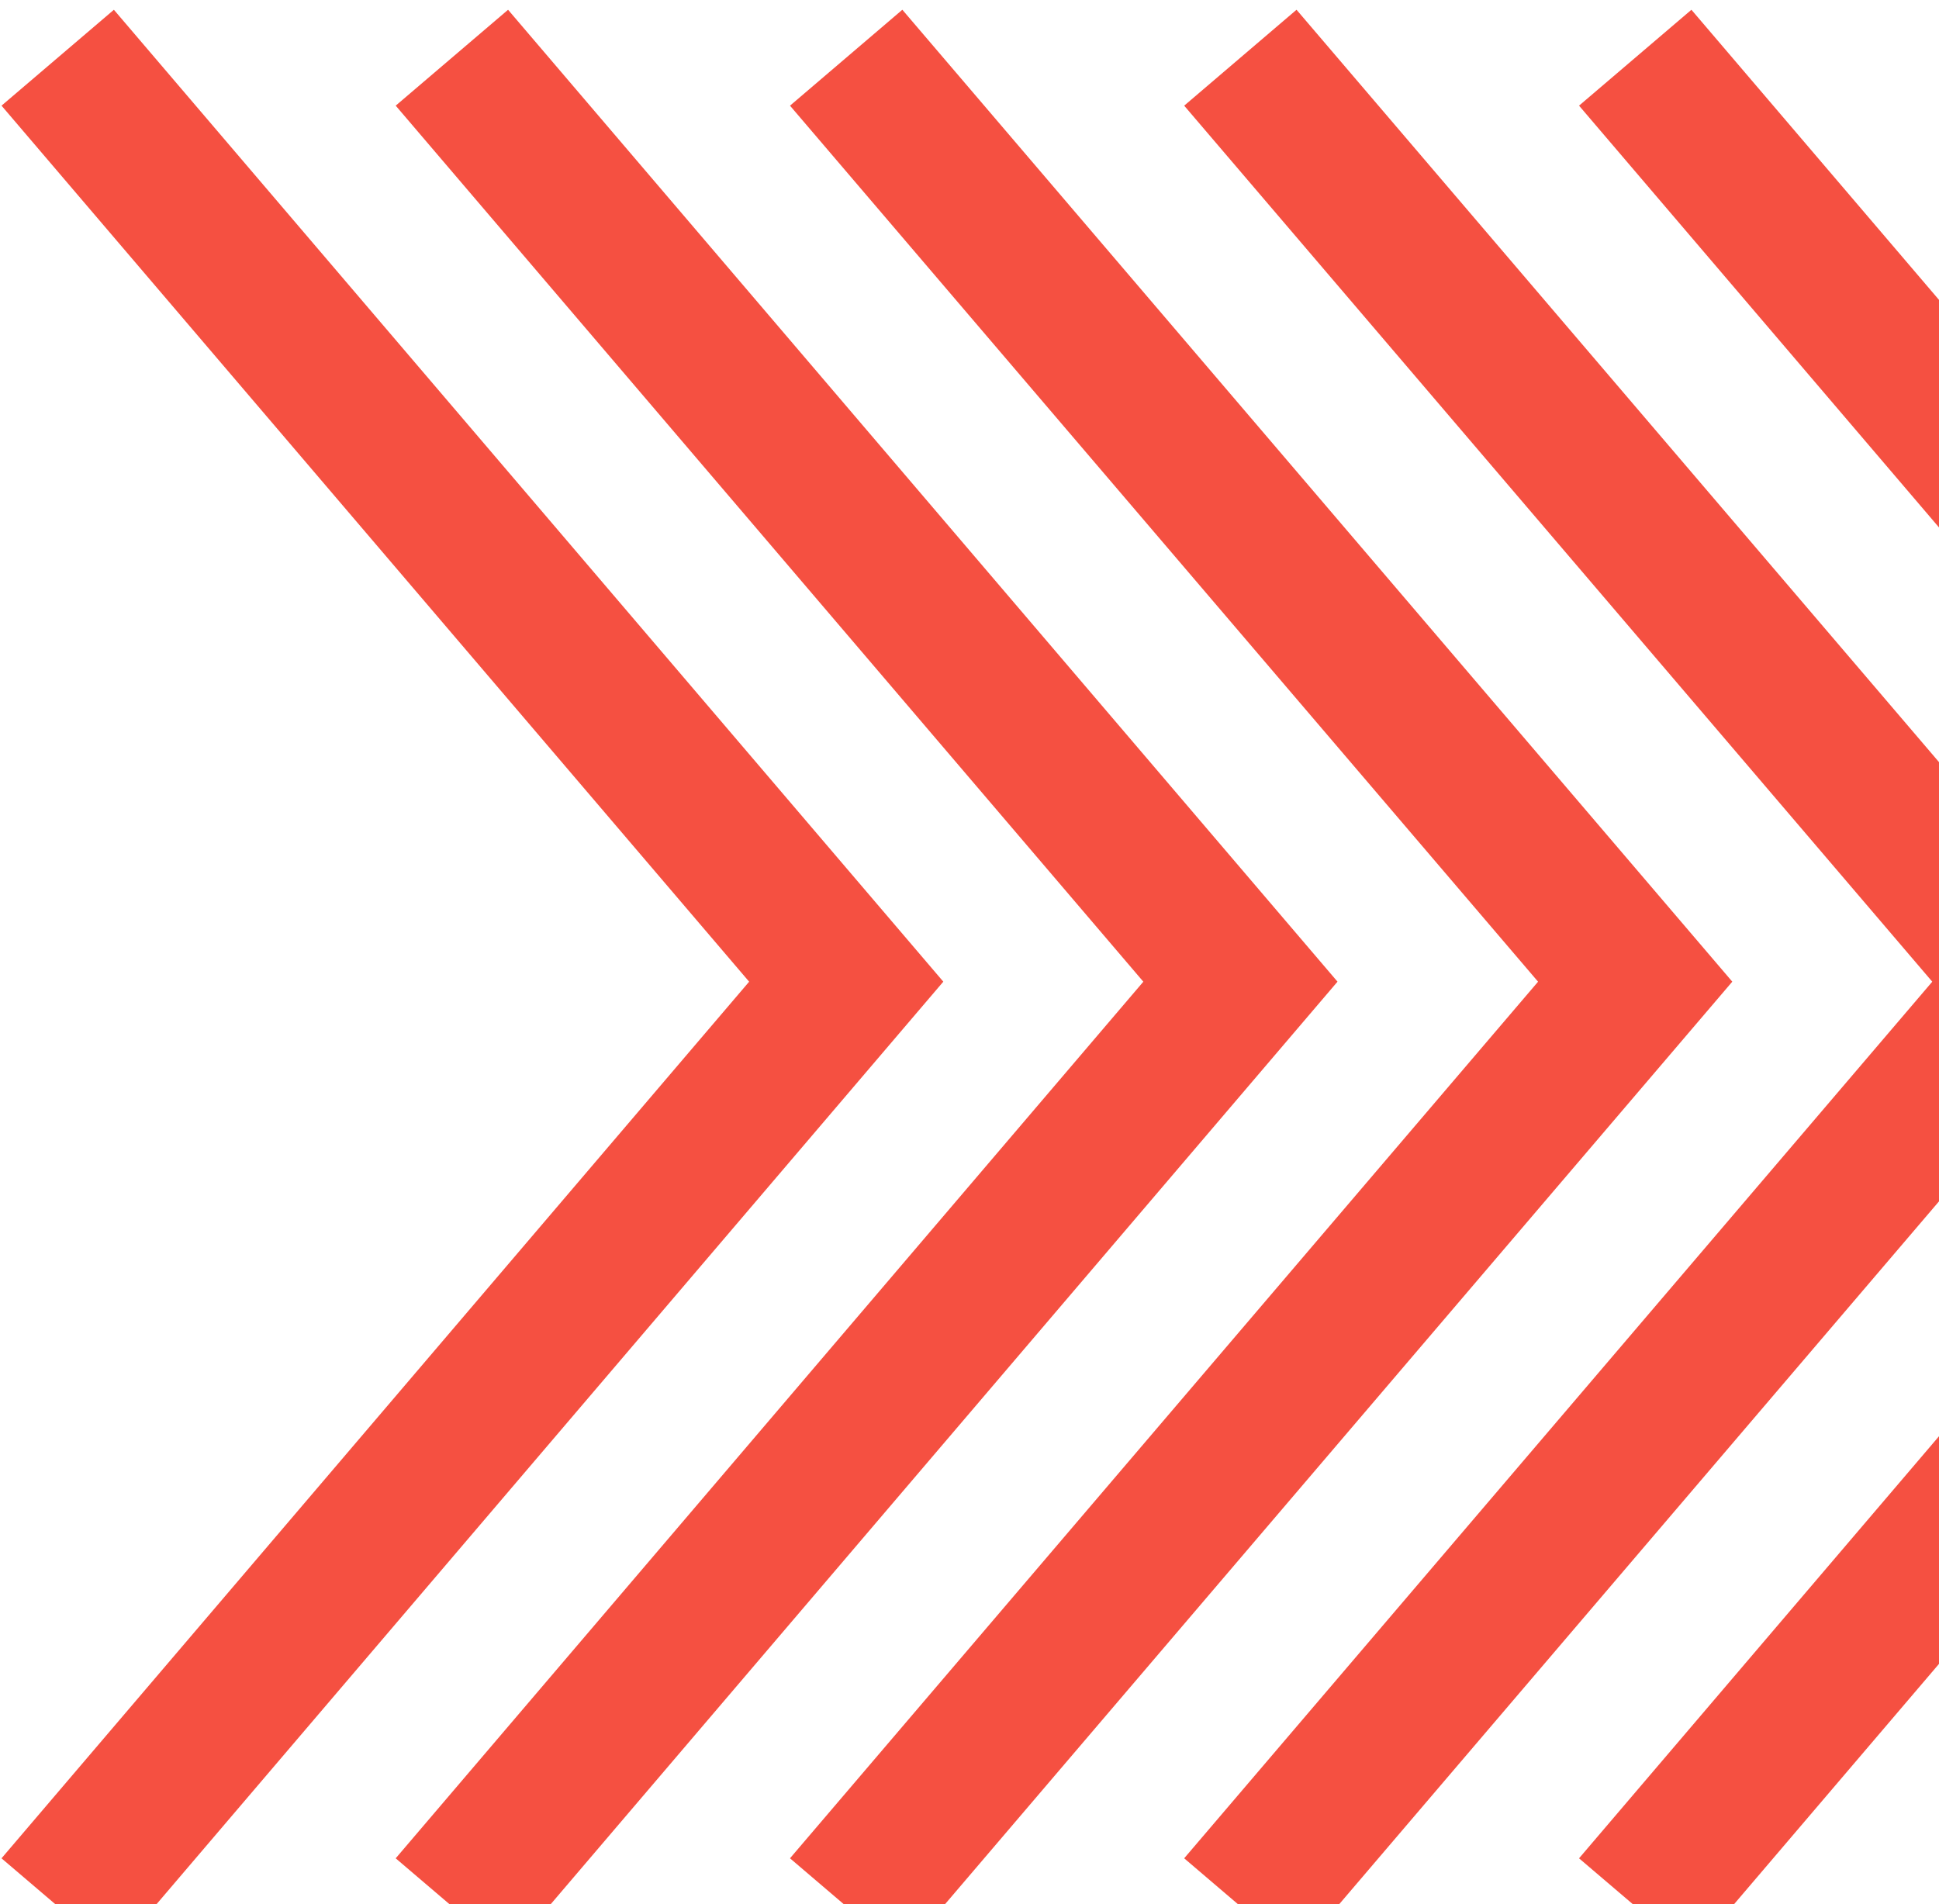
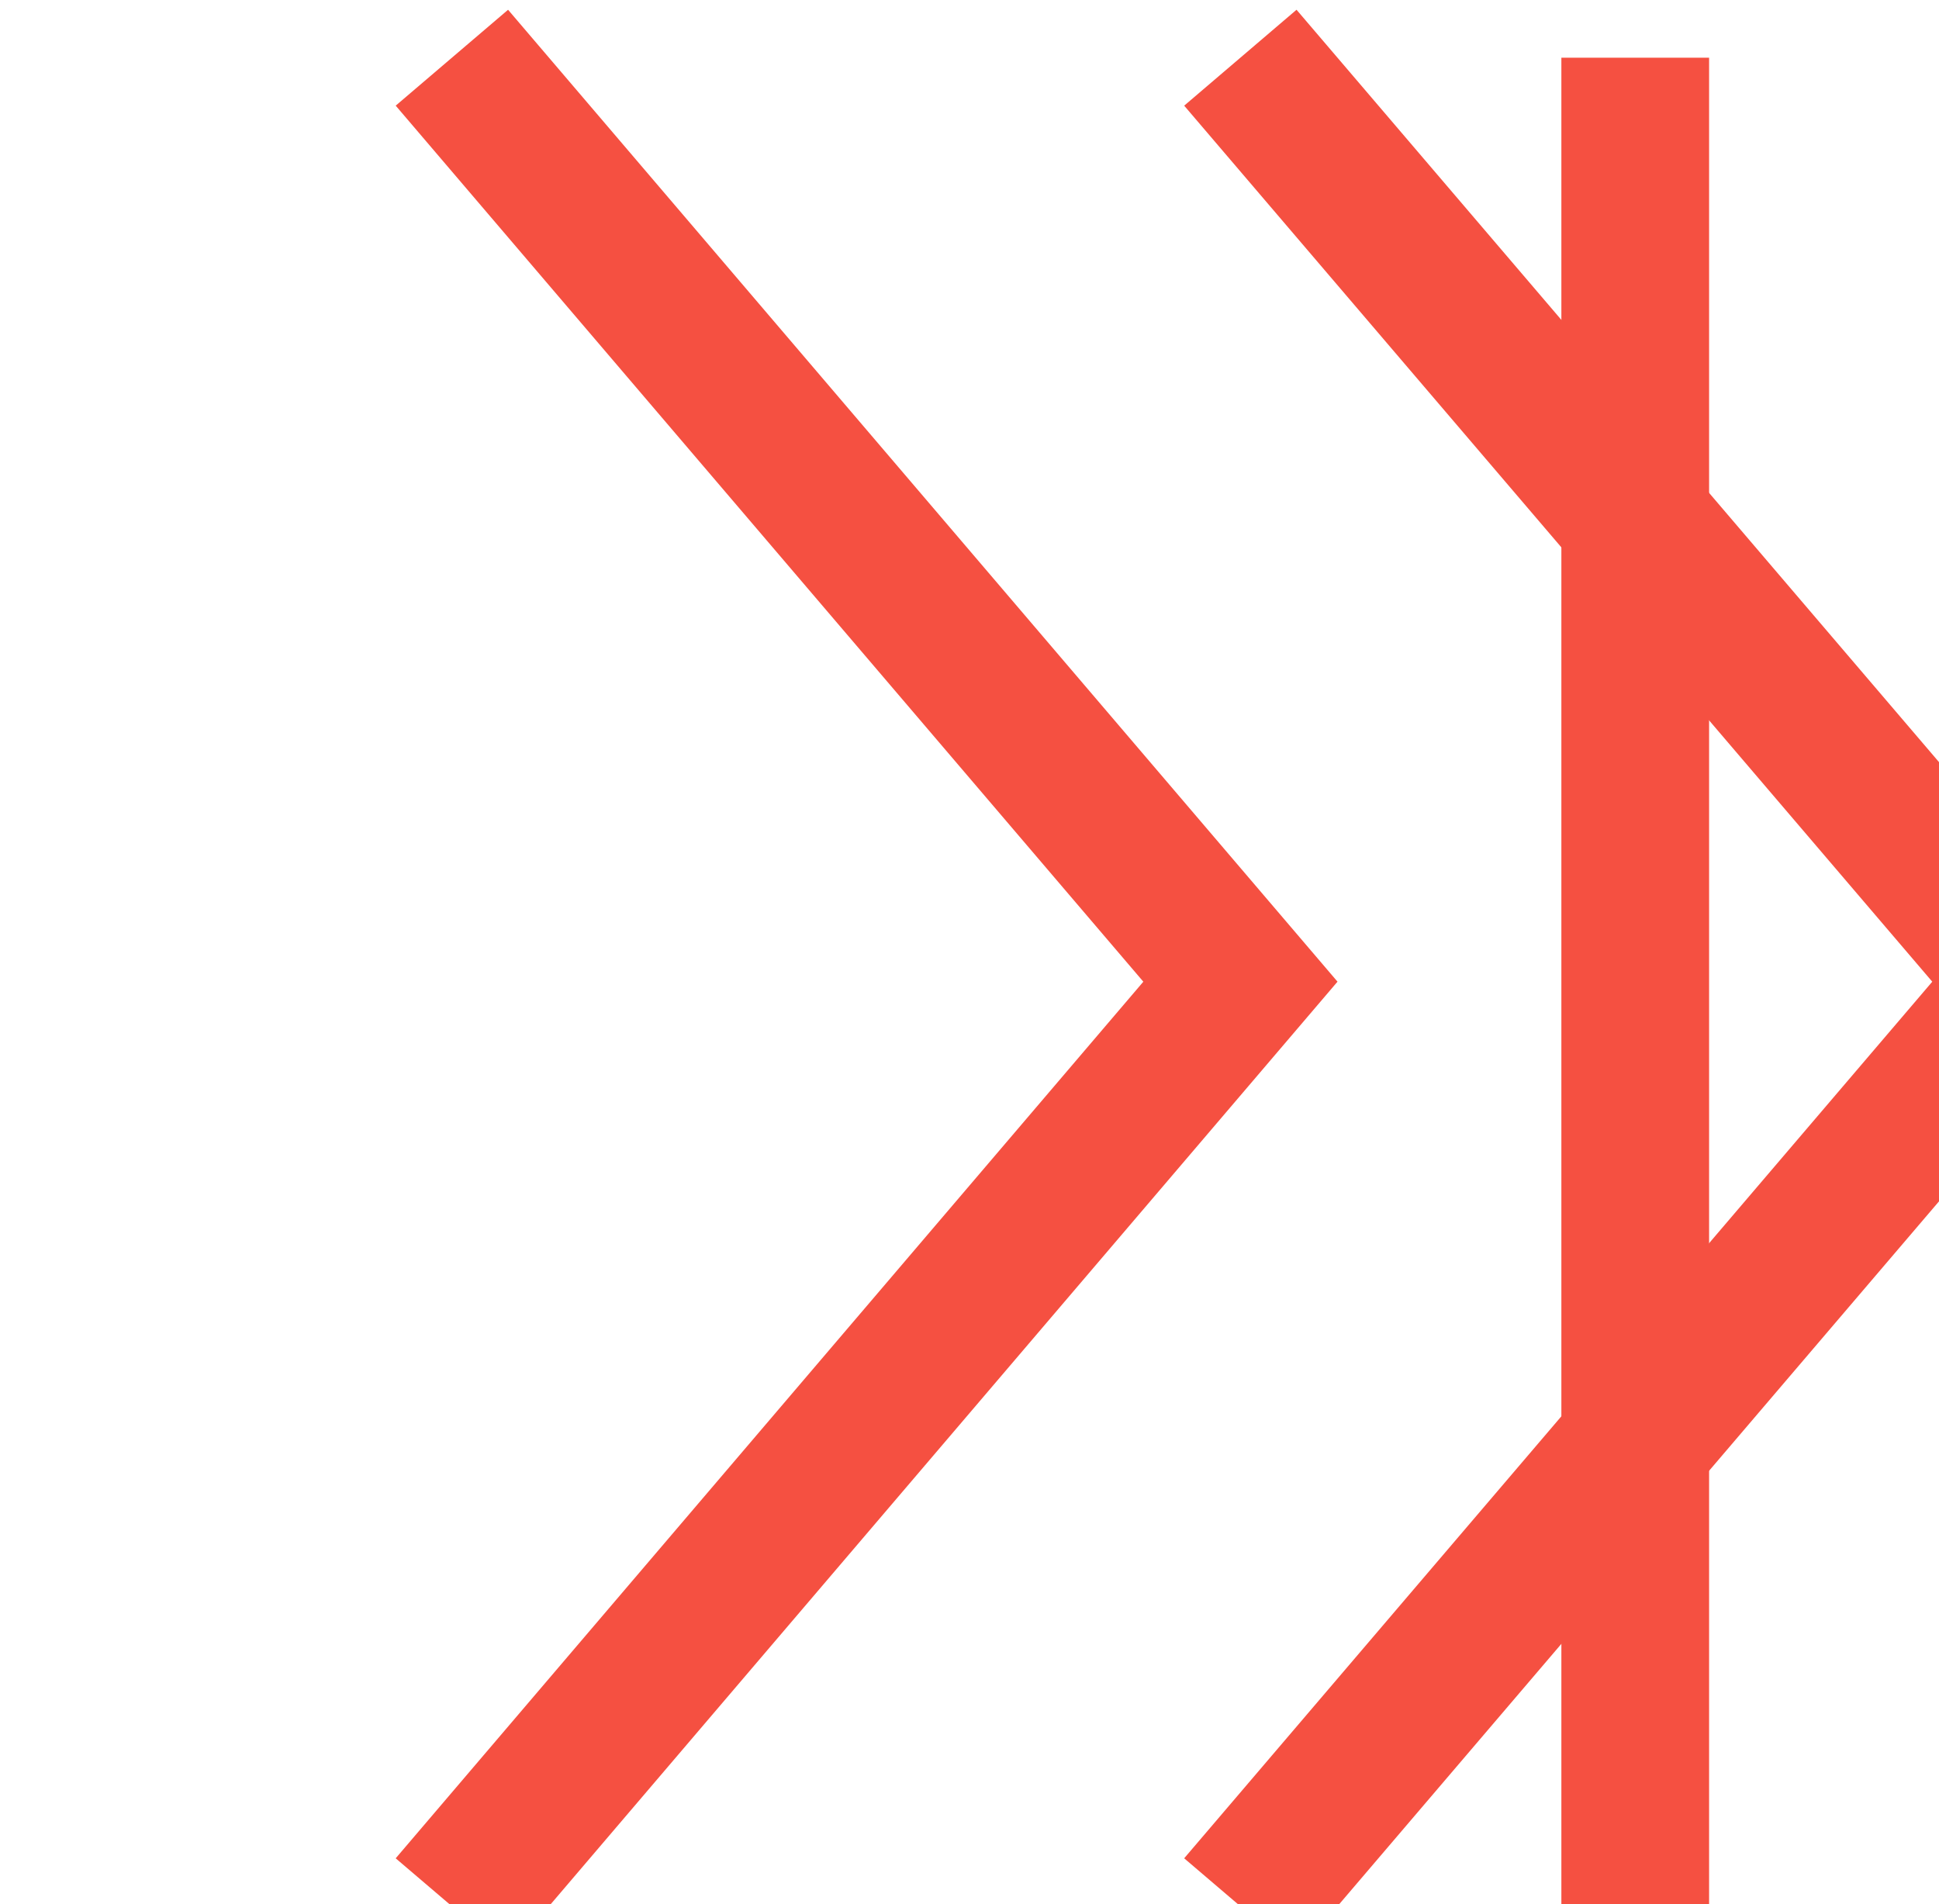
<svg xmlns="http://www.w3.org/2000/svg" width="168" height="165" viewBox="0 0 168 165" fill="none">
-   <path d="M141.681 165.17L210 85.06L141.681 5" stroke="#F55041" stroke-width="12.799" stroke-miterlimit="10" />
+   <path d="M141.681 165.17L141.681 5" stroke="#F55041" stroke-width="12.799" stroke-miterlimit="10" />
  <path d="M107.468 165.17L175.83 85.06L107.468 5" stroke="#F55041" stroke-width="12.799" stroke-miterlimit="10" />
-   <path d="M73.315 165.17L141.676 85.06L73.315 5" stroke="#F55041" stroke-width="12.799" stroke-miterlimit="10" />
  <path d="M39.153 165.17L107.473 85.06L39.153 5" stroke="#F55041" stroke-width="12.799" stroke-miterlimit="10" />
-   <path d="M5 165.17L73.319 85.06L5 5" stroke="#F55041" stroke-width="12.799" stroke-miterlimit="10" />
</svg>